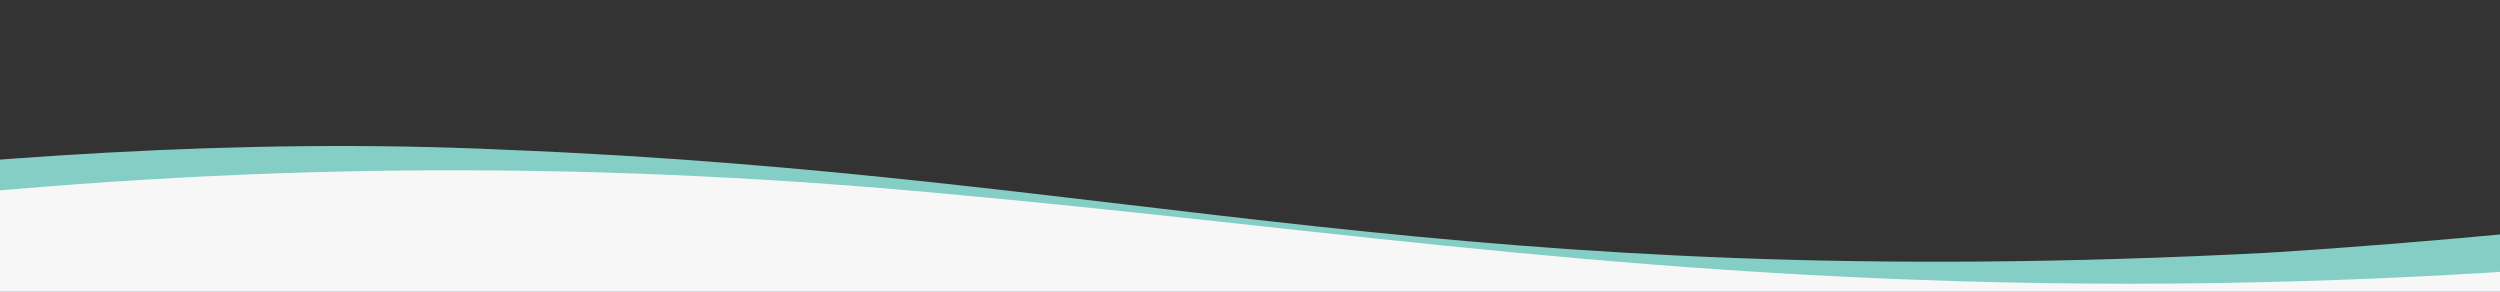
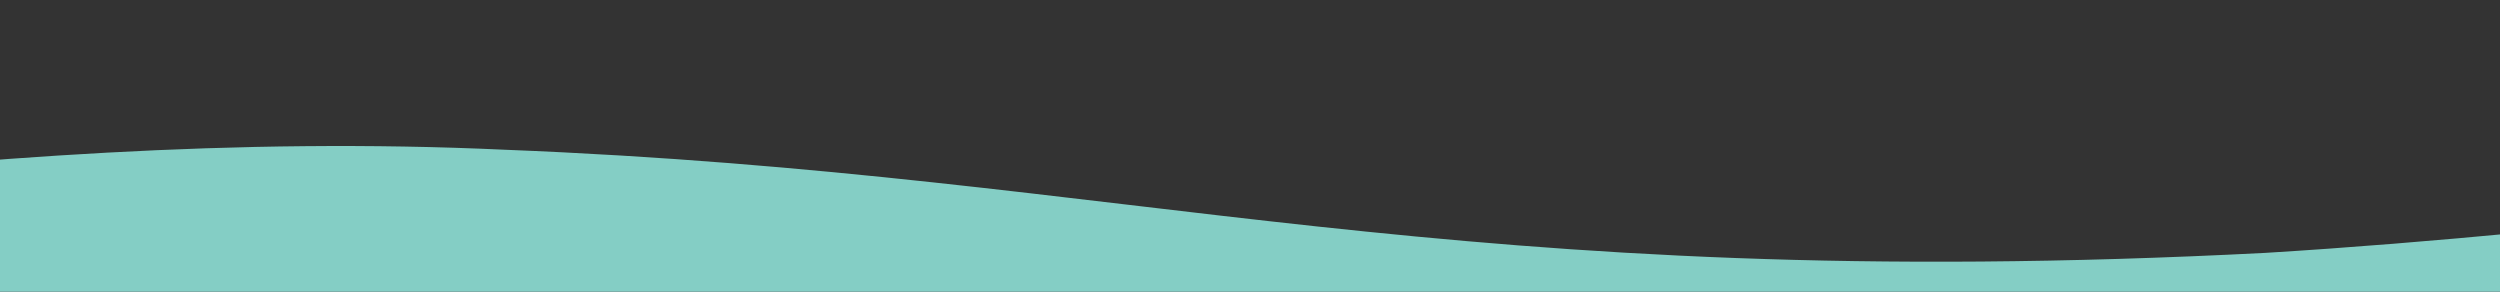
<svg xmlns="http://www.w3.org/2000/svg" version="1.1" id="レイヤー_1" x="0px" y="0px" viewBox="0 0 1920 224" style="enable-background:new 0 0 1920 224;" xml:space="preserve">
  <rect x="0" y="0" width="1920" height="224" fill="#333333" stroke="none" />
  <style type="text/css">
	.st0{fill:#84CEC5;}
	.st1{fill:#F7F7F7;}
</style>
  <g>
    <path class="st0" d="M2529.4,228.8H-792v-22c379.1-28.6,766.2-111,1179.8-91.8c487.1,19.3,726.1,111.5,1352.1,79.2   c262.9-16.1,520.7-54.5,788.2-75.9L2529.4,228.8z" />
-     <path class="st1" d="M2529.4,228.8h-622.8H1363H866.7h-1036H-792V220c283.1-9.2,506.8-47.6,747.4-69.7   c145-14,273.8-19.6,392.4-19.5c0.3,0,0.6,0,1,0s0.6,0,1,0c118.6,0,247.4,5.5,392.4,19.5c280.3,25.7,537.6,67.5,892.7,67.6   c355.9-0.1,613.6-42.1,894.6-67.8v78.7L2529.4,228.8L2529.4,228.8z" />
  </g>
</svg>